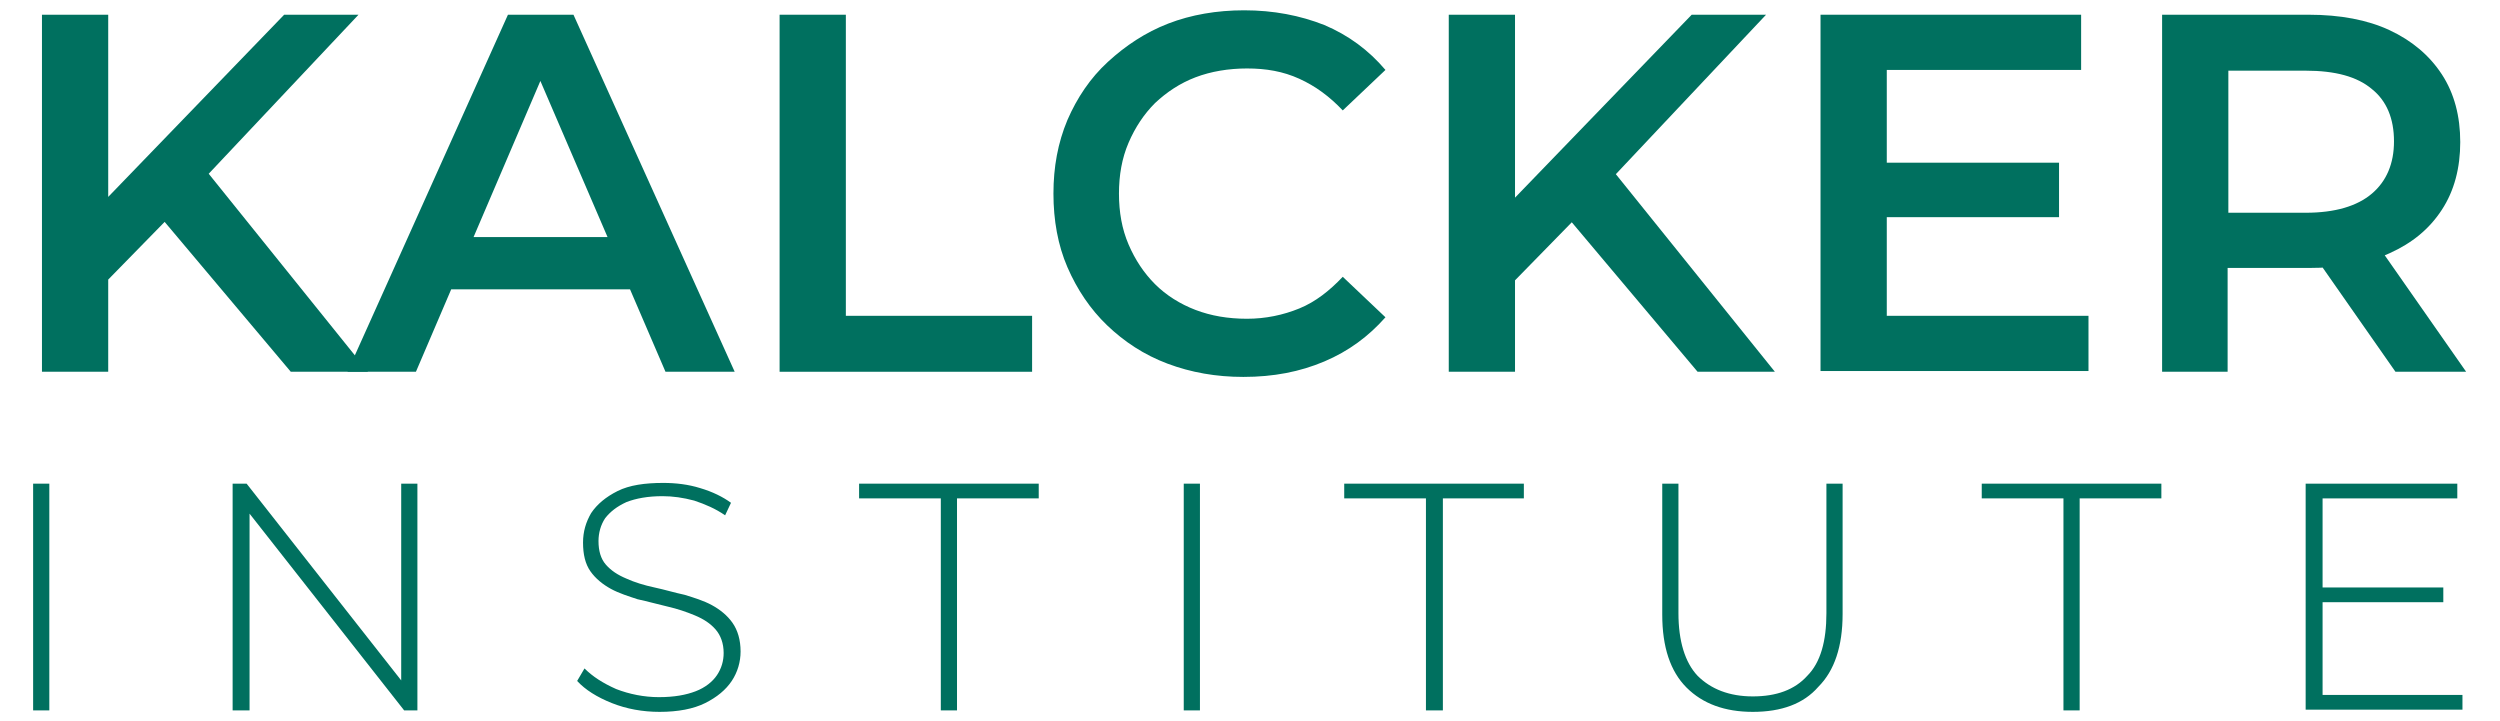
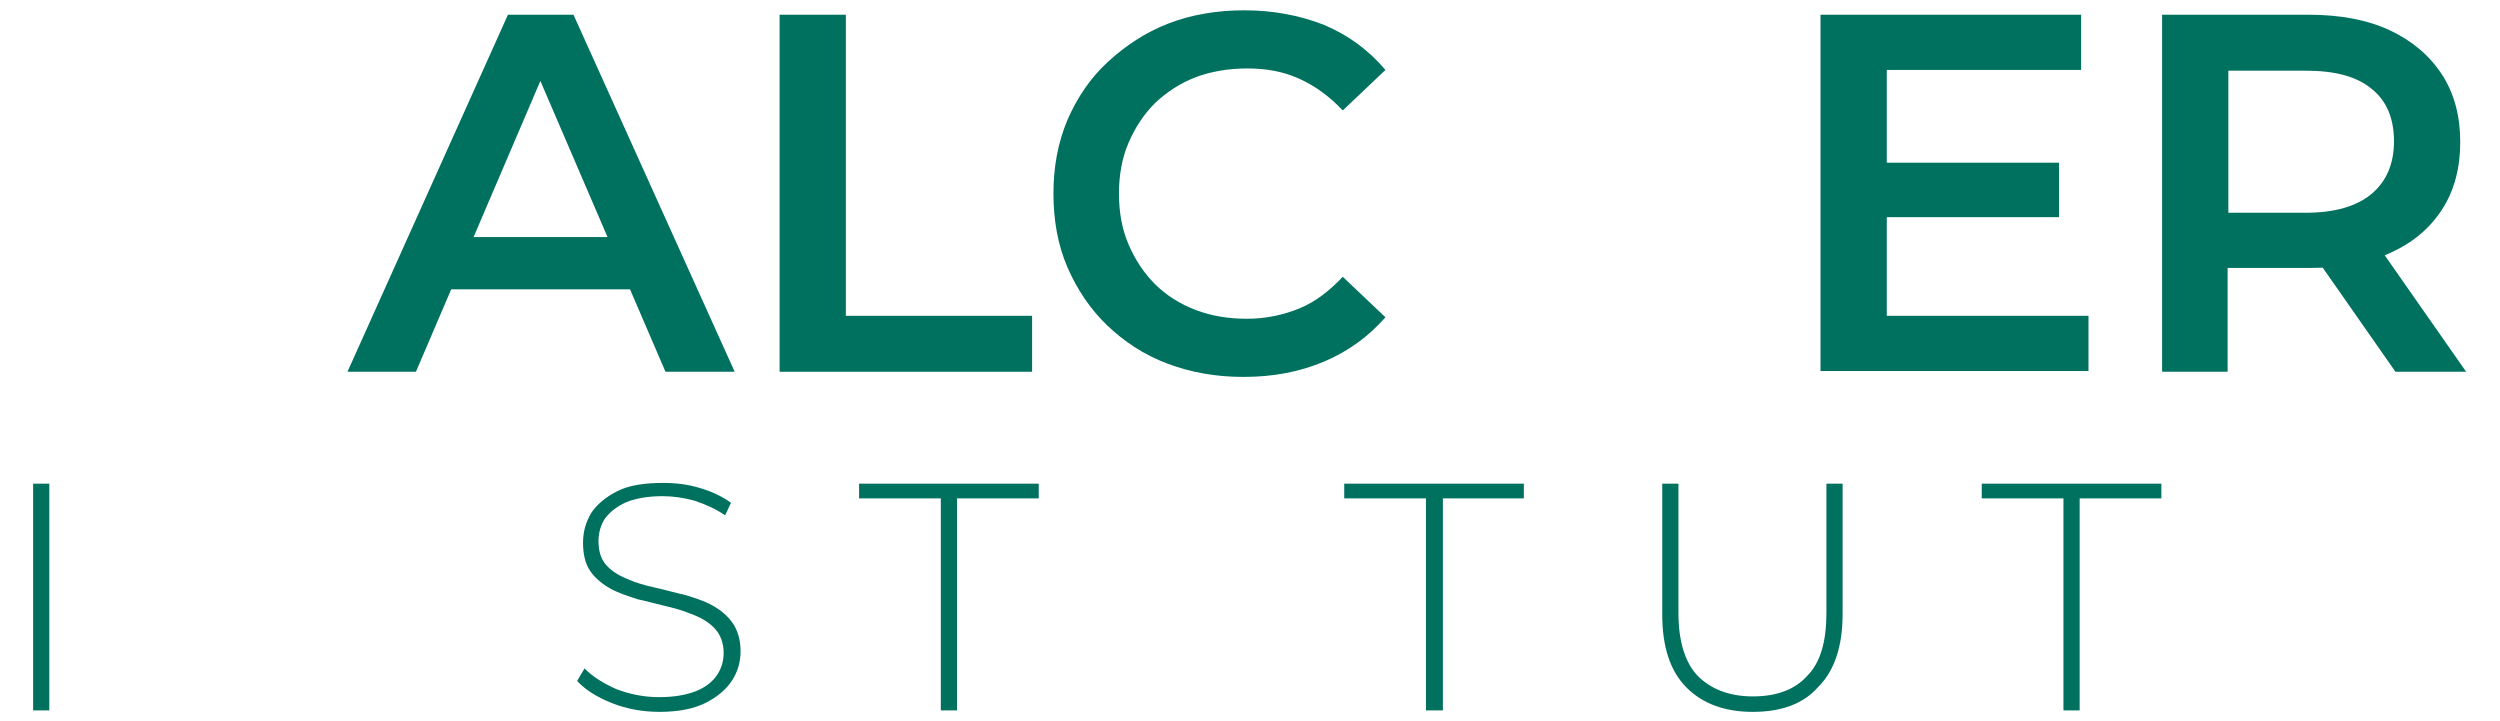
<svg xmlns="http://www.w3.org/2000/svg" id="Capa_1" x="0px" y="0px" viewBox="0 0 339.6 98" style="enable-background:new 0 0 339.6 98;" xml:space="preserve">
  <style type="text/css">	.st0{fill:#00705F;}</style>
  <g>
-     <path class="st0" d="M5.7,50.5V2h9v48.5H5.7z M13.7,39l-0.5-10.7L38.6,2h10.1L27.6,24.4l-5,5.5L13.7,39z M39.5,50.5L20.9,28.4  l6-6.6L50,50.5H39.5z" />
    <path class="st0" d="M47.2,50.5L69,2h8.9l21.9,48.5h-9.4L71.6,6.8h3.6L56.5,50.5H47.2z M57.2,39.3l2.4-7.1h26.2l2.4,7.1H57.2z" />
    <path class="st0" d="M105.9,50.5V2h9v40.9h25.3v7.6H105.9z" />
    <path class="st0" d="M168.9,51.2c-3.7,0-7.1-0.6-10.3-1.8s-5.9-3-8.2-5.2s-4.1-4.9-5.4-7.9c-1.3-3-1.9-6.4-1.9-10s0.6-6.9,1.9-10  c1.3-3,3.1-5.7,5.5-7.9s5.1-4,8.2-5.2c3.1-1.2,6.6-1.8,10.3-1.8c4,0,7.6,0.7,10.9,2c3.3,1.4,6,3.4,8.3,6.1l-5.8,5.5  c-1.8-1.9-3.7-3.3-5.9-4.3s-4.5-1.4-7.1-1.4c-2.5,0-4.9,0.4-7,1.2s-3.9,2-5.5,3.5c-1.5,1.5-2.7,3.3-3.6,5.4  c-0.9,2.1-1.3,4.4-1.3,6.9s0.4,4.8,1.3,6.9c0.9,2.1,2.1,3.9,3.6,5.4s3.4,2.7,5.5,3.5s4.4,1.2,7,1.2c2.5,0,4.9-0.5,7.1-1.4  c2.2-0.9,4.1-2.4,5.9-4.3l5.8,5.5c-2.3,2.6-5,4.6-8.3,6C176.6,50.5,173,51.2,168.9,51.2z" />
-     <path class="st0" d="M196.8,50.5V2h9v48.5H196.8z M204.9,39l-0.5-10.7L229.8,2h10.1l-21.1,22.4l-5,5.5L204.9,39z M230.6,50.5  L212,28.4l6-6.6l23.1,28.7H230.6z" />
    <path class="st0" d="M256.3,42.9h27.4v7.5h-36.4V2h35.4v7.5h-26.4V42.9z M255.6,22.1h24.1v7.4h-24.1V22.1z" />
    <path class="st0" d="M293.7,50.5V2h19.9c4.3,0,8,0.7,11,2.1s5.4,3.4,7.1,6s2.5,5.7,2.5,9.2s-0.8,6.6-2.5,9.2s-4,4.5-7.1,5.9  s-6.8,2-11,2h-15l4-4.1v18.2C302.6,50.5,293.7,50.5,293.7,50.5z M302.7,33.2l-4-4.3h14.5c4,0,7-0.9,9-2.6s3-4.1,3-7.1  c0-3.1-1-5.5-3-7.1c-2-1.7-5-2.5-9-2.5h-14.5l4-4.4V33.2z M325.4,50.5l-12.3-17.6h9.6L335,50.5H325.4z" />
    <path class="st0" d="M4.5,96.5V65.7h2.2v30.8H4.5z" />
-     <path class="st0" d="M31.6,96.5V65.7h1.9l22,28h-1v-28h2.2v30.8h-1.8l-22-28h1v28H31.6z" />
    <path class="st0" d="M89.6,96.7c-2.3,0-4.5-0.4-6.5-1.2c-2-0.8-3.6-1.8-4.7-3l1-1.7c1.1,1.1,2.5,2,4.3,2.8c1.8,0.7,3.8,1.1,5.8,1.1  c2.1,0,3.7-0.3,5-0.8s2.3-1.3,2.9-2.2s0.9-1.9,0.9-3c0-1.3-0.4-2.4-1.1-3.2s-1.6-1.4-2.8-1.9s-2.4-0.9-3.7-1.2  c-1.3-0.3-2.7-0.7-4.1-1C85.4,81,84.1,80.6,83,80s-2.1-1.4-2.8-2.4c-0.7-1-1-2.3-1-3.9c0-1.5,0.4-2.8,1.1-4c0.8-1.2,2-2.2,3.6-3  s3.7-1.1,6.2-1.1c1.7,0,3.4,0.2,5,0.7c1.7,0.5,3.1,1.2,4.2,2L98.5,70c-1.3-0.9-2.7-1.5-4.2-2c-1.5-0.4-2.9-0.6-4.3-0.6  c-2,0-3.6,0.3-4.9,0.8c-1.3,0.6-2.2,1.3-2.9,2.2c-0.6,0.9-0.9,2-0.9,3.1c0,1.3,0.3,2.4,1,3.2c0.7,0.8,1.6,1.4,2.8,1.9  c1.1,0.5,2.4,0.9,3.8,1.2c1.4,0.3,2.7,0.7,4.1,1c1.3,0.4,2.6,0.8,3.7,1.4s2.1,1.4,2.8,2.4s1.1,2.3,1.1,3.9c0,1.4-0.4,2.8-1.2,4  s-2,2.2-3.6,3S92.1,96.7,89.6,96.7z" />
    <path class="st0" d="M127.8,96.5V67.7h-11.1v-2h24.4v2H130v28.8H127.8z" />
-     <path class="st0" d="M160.8,96.5V65.7h2.2v30.8H160.8z" />
    <path class="st0" d="M193.7,96.5V67.7h-11.1v-2H207v2h-11v28.8H193.7z" />
    <path class="st0" d="M238.1,96.7c-3.8,0-6.8-1.1-9-3.3c-2.2-2.2-3.3-5.5-3.3-9.9V65.7h2.2v17.6c0,3.8,0.9,6.7,2.6,8.5  c1.8,1.8,4.3,2.8,7.5,2.8s5.7-0.9,7.4-2.8c1.8-1.8,2.6-4.7,2.6-8.5V65.7h2.2v17.7c0,4.4-1.1,7.7-3.3,9.9  C245,95.6,242,96.7,238.1,96.7z" />
    <path class="st0" d="M280.3,96.5V67.7h-11.1v-2h24.4v2h-11.1v28.8H280.3z" />
-     <path class="st0" d="M315.5,94.4h19v2h-21.3V65.7h20.6v2h-18.3L315.5,94.4L315.5,94.4z M315.2,79.8h16.7v2h-16.7V79.8z" />
  </g>
</svg>